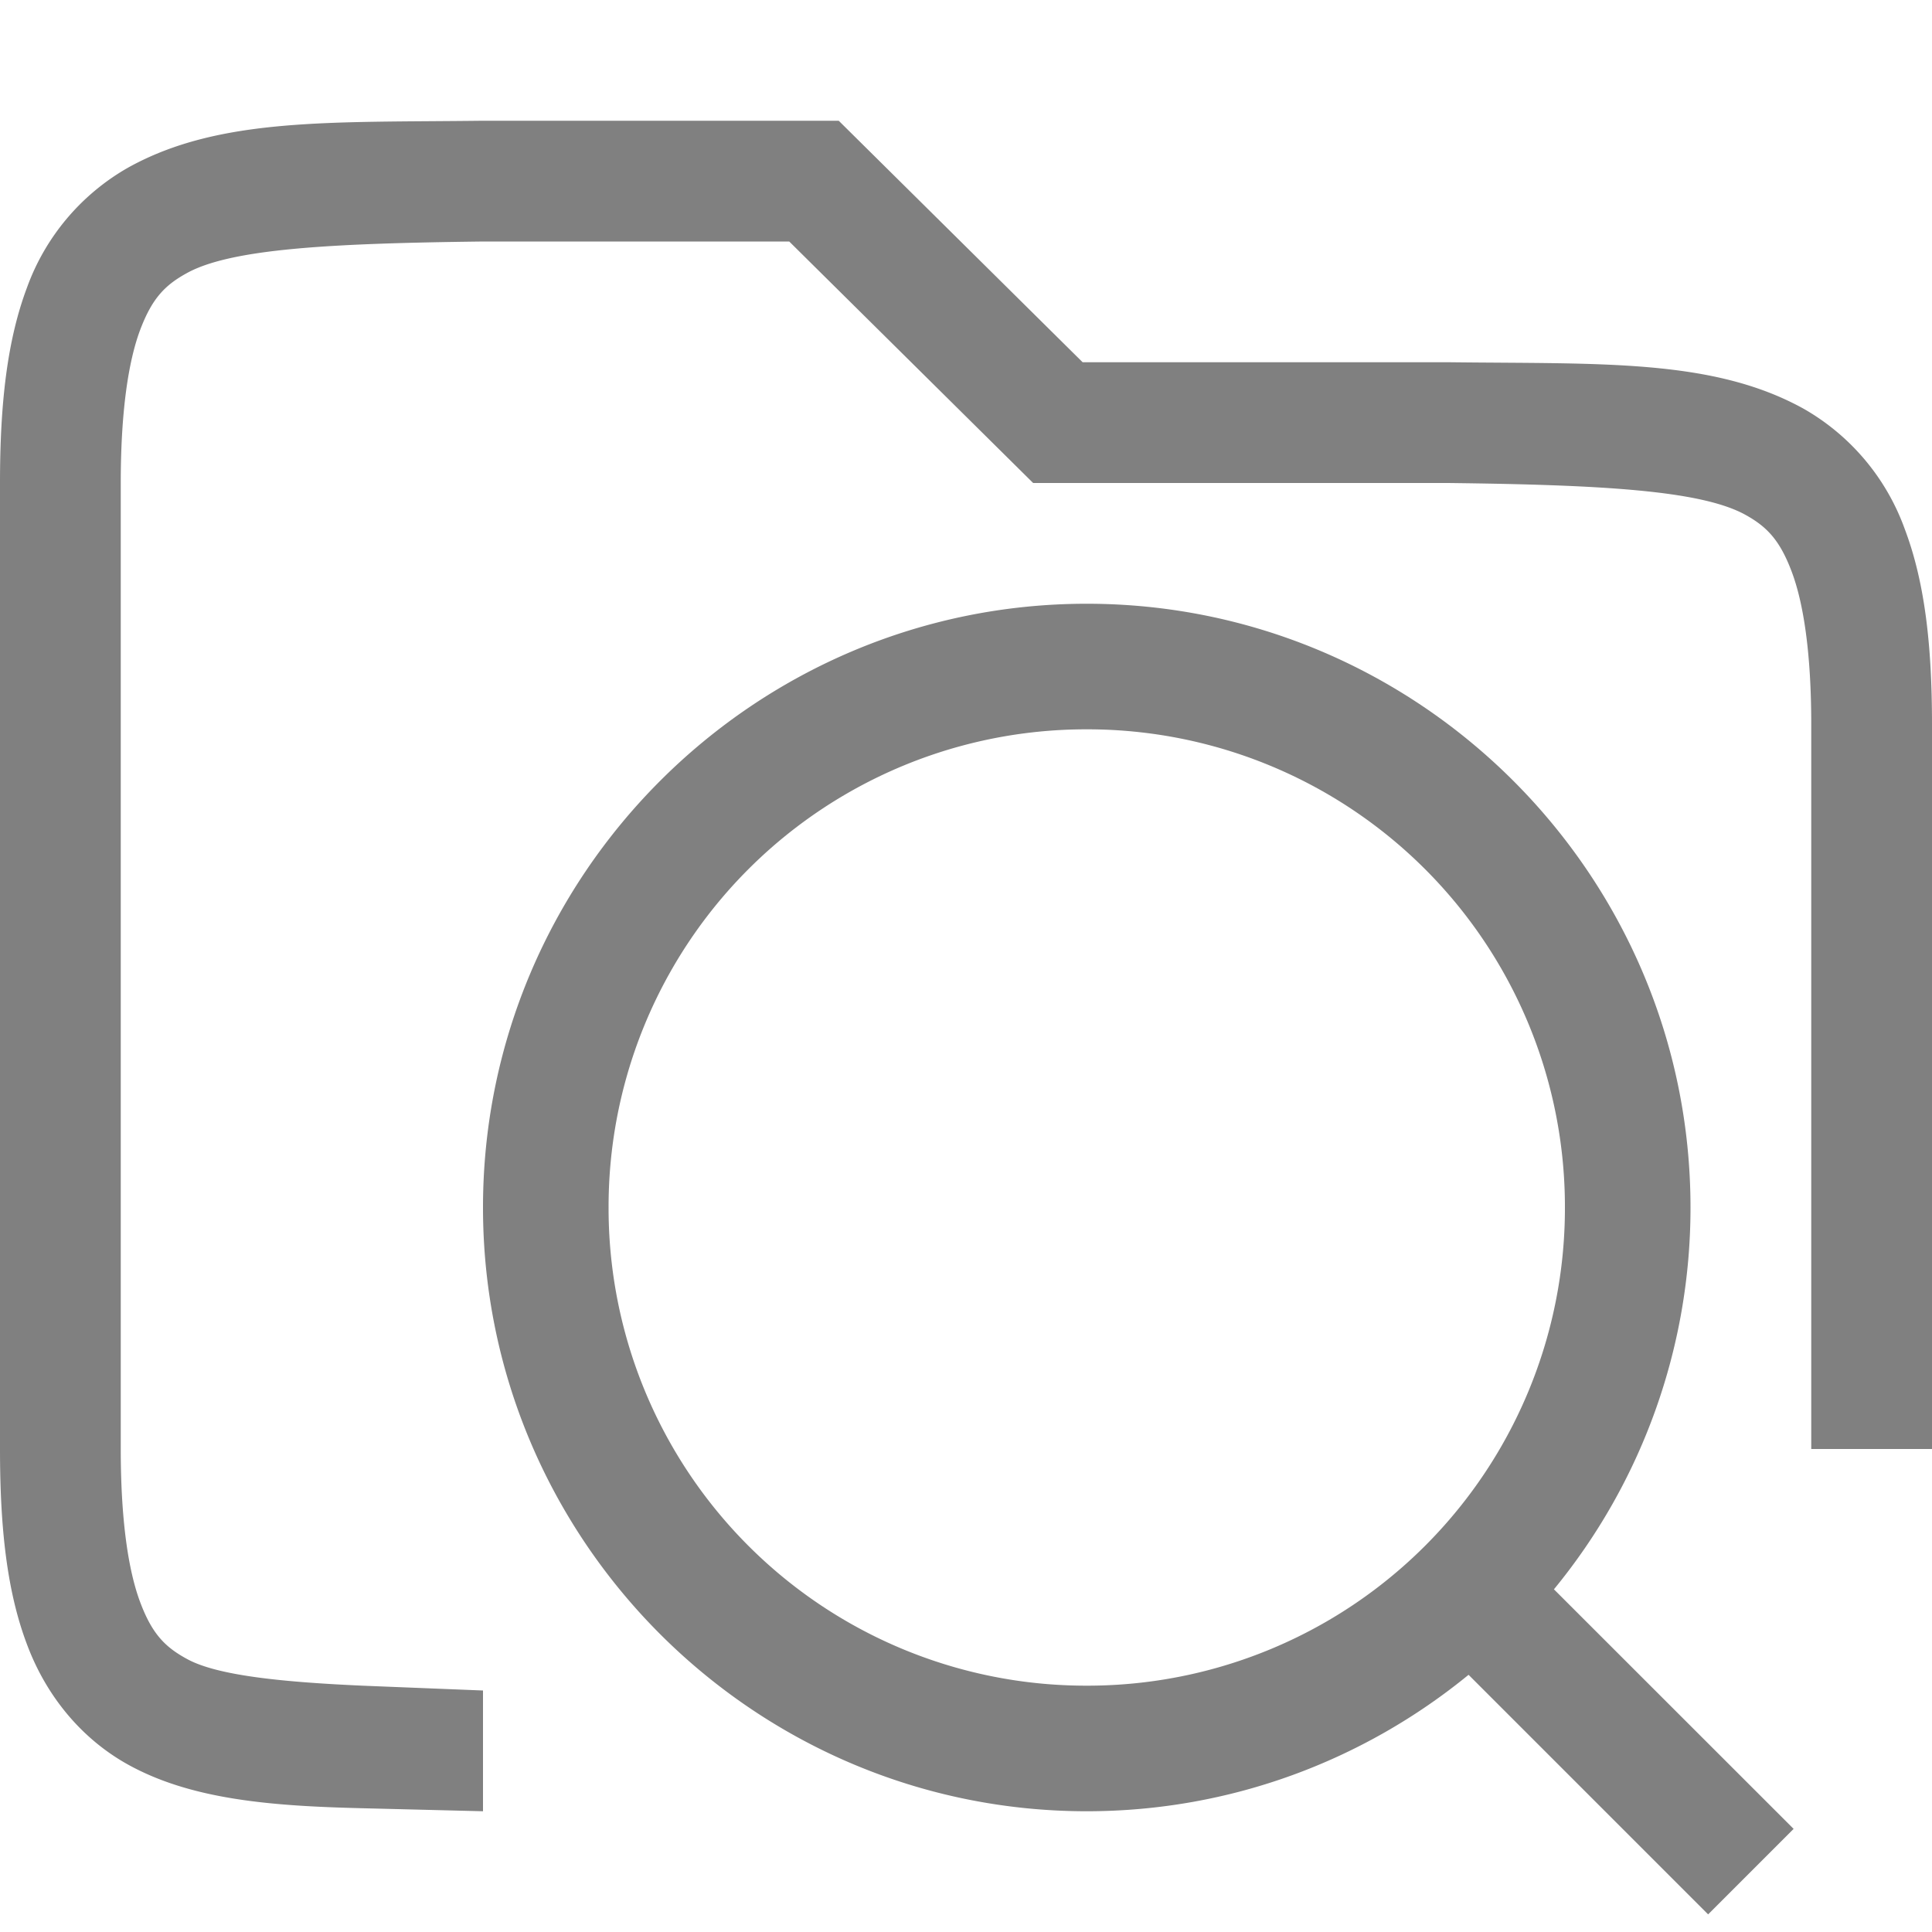
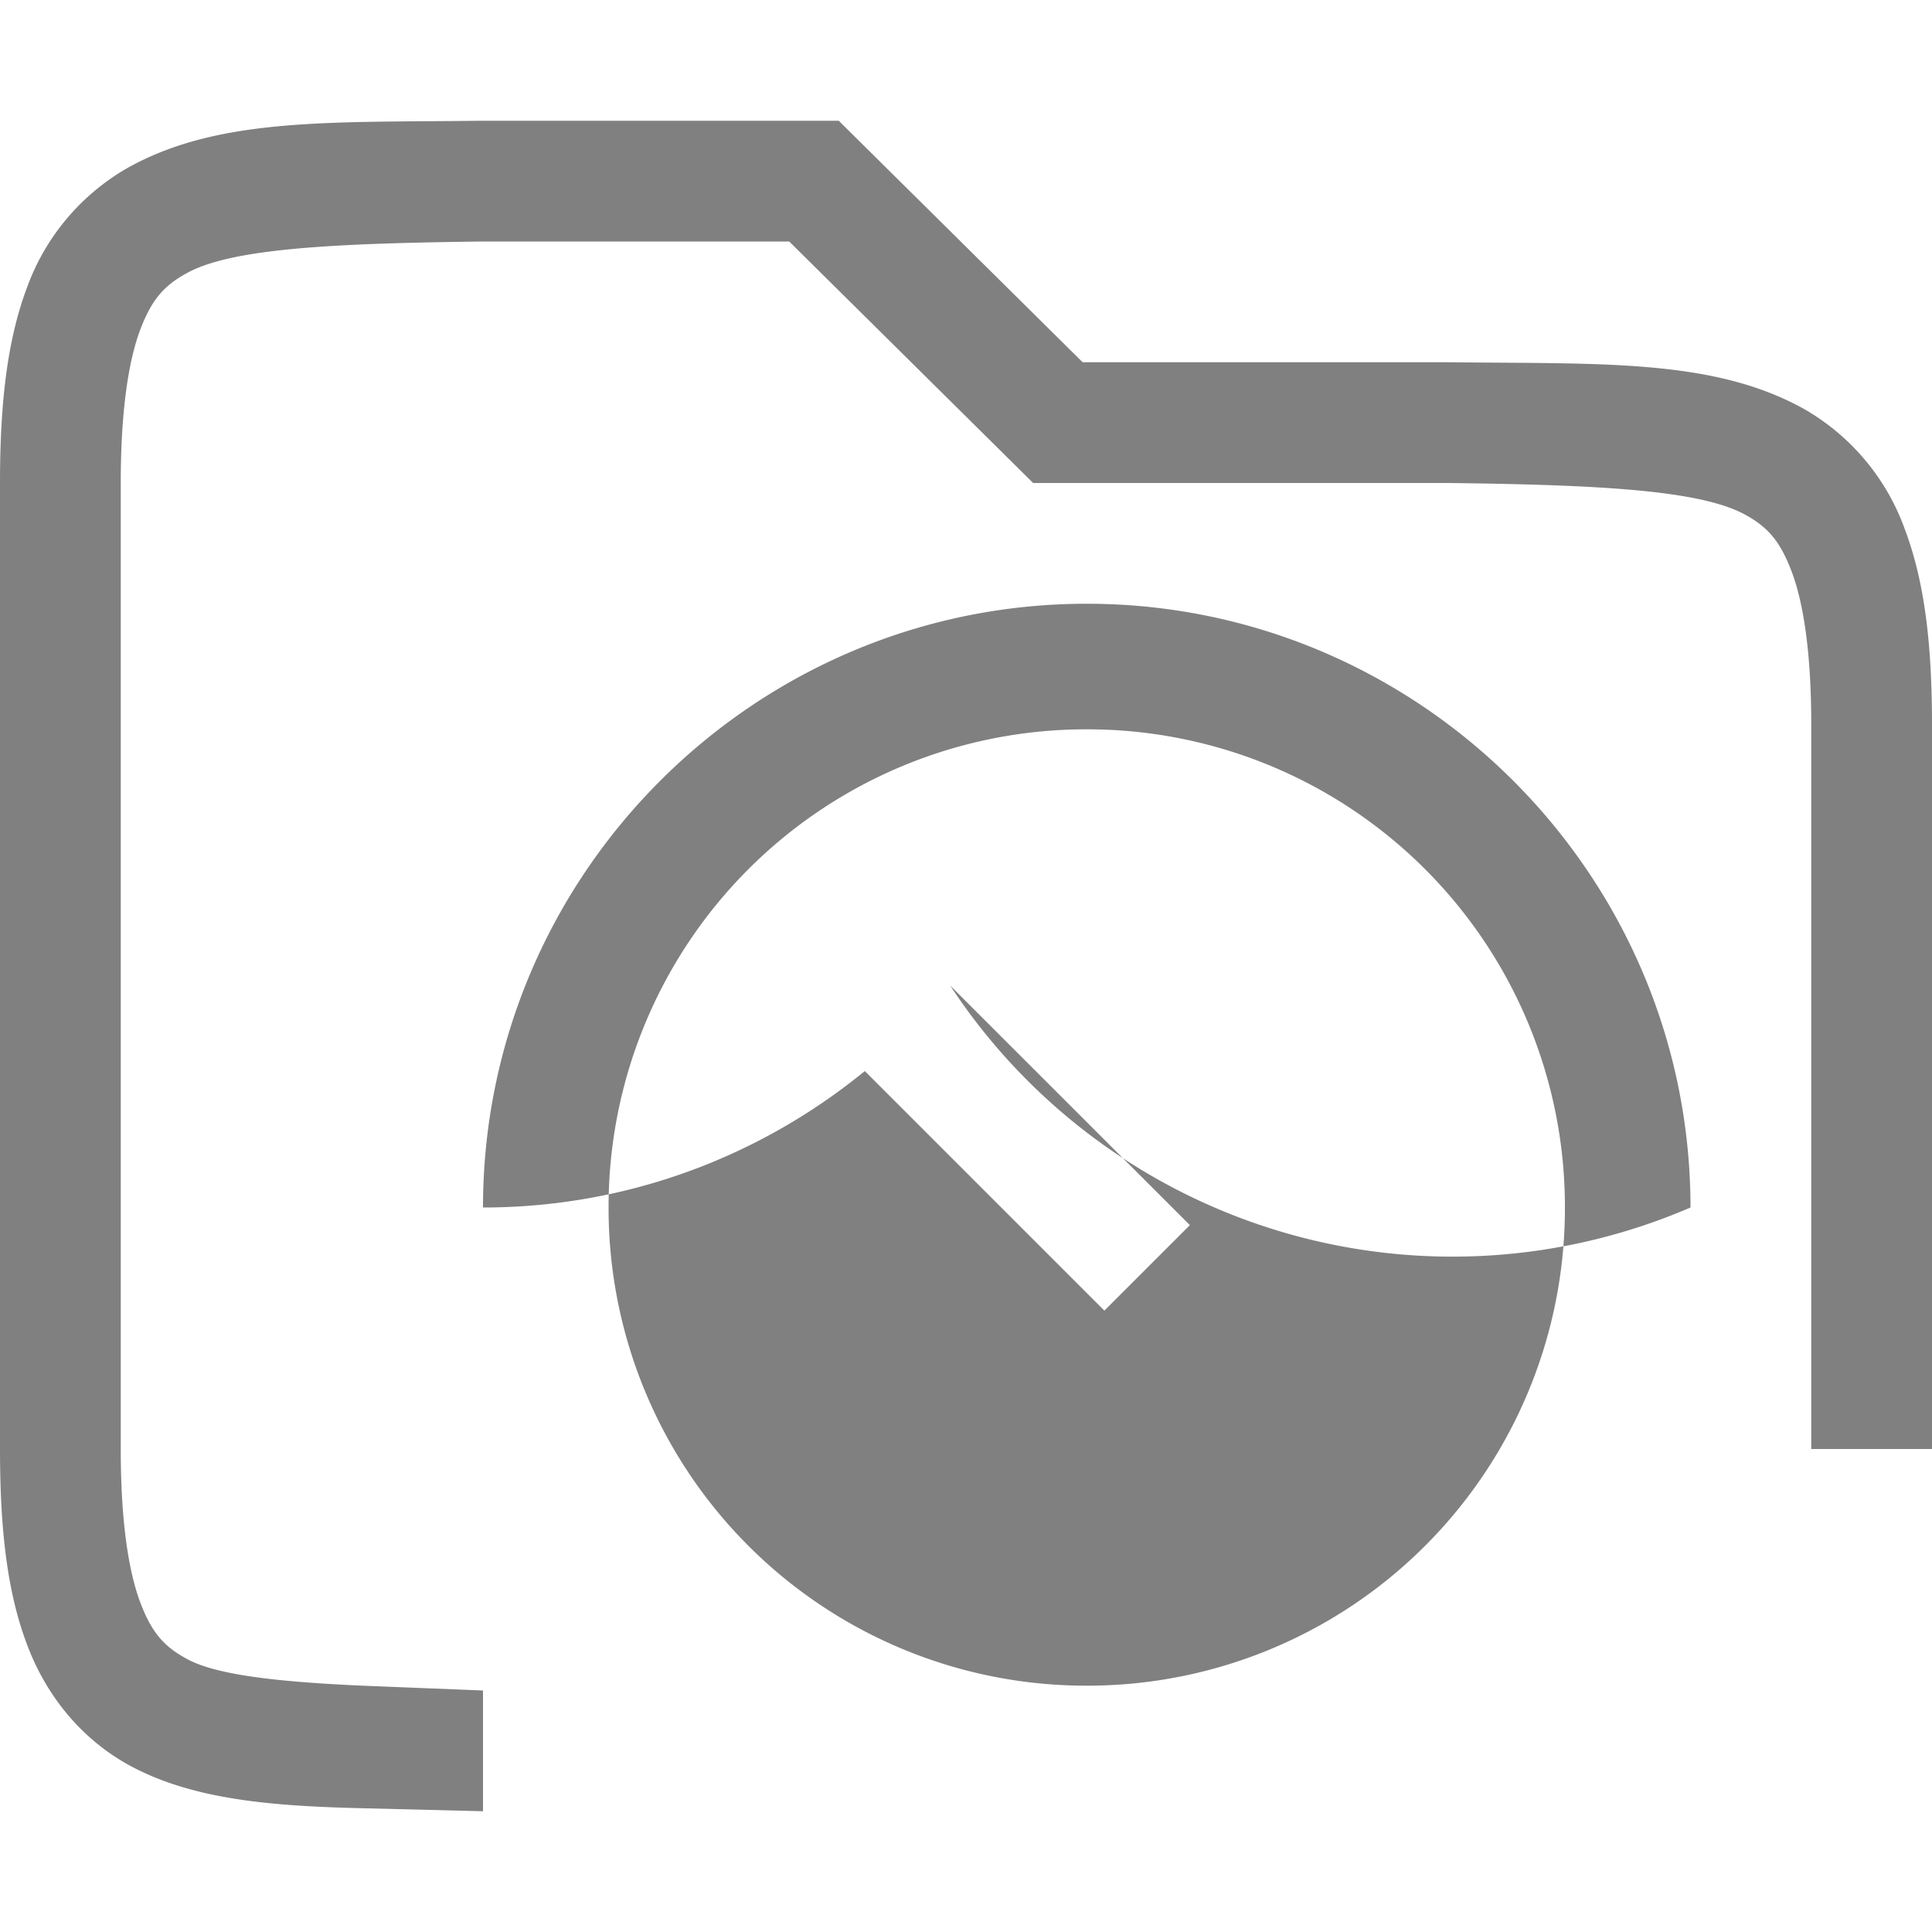
<svg xmlns="http://www.w3.org/2000/svg" viewBox="0 0 16 16">
-   <path fill="gray" d="M3.994 1c-1.258.015-2.179-.03-2.931.387a1.878 1.878 0 0 0-.84.996C.059 2.82 0 3.343 0 4v8c0 .658.058 1.18.223 1.617.164.44.463.79.84.998.525.29 1.188.342 1.937.36L4 15v-1l-1-.04c-.666-.03-1.204-.084-1.453-.222-.184-.1-.29-.212-.387-.472C1.063 13.006 1 12.592 1 12V4c0-.592.063-1.006.16-1.266.098-.26.203-.371.387-.472.367-.203 1.195-.247 2.459-.262h2.53l2.02 2h3.436c1.264.015 2.091.06 2.46.262.182.1.288.212.386.472.098.26.162.674.162 1.266v6h1V6c0-.658-.06-1.18-.225-1.617a1.88 1.88 0 0 0-.838-.998c-.752-.416-1.673-.37-2.931-.385h-3.04l-2.02-2H3.993zM9 5c-2.755 0-5 2.245-5 5s2.245 5 5 5c1.198 0 2.3-.425 3.162-1.13l1.984 1.984.708-.708-1.985-1.984A4.977 4.977 0 0 0 14 10c0-2.755-2.245-5-5-5zm0 1.04A3.954 3.954 0 0 1 12.96 10 3.954 3.954 0 0 1 9 13.96 3.954 3.954 0 0 1 5.04 10 3.954 3.954 0 0 1 9 6.04z" font-family="sans-serif" font-weight="400" style="font-feature-settings:normal;font-variant-alternates:normal;font-variant-caps:normal;font-variant-ligatures:none;font-variant-numeric:normal;font-variant-position:normal;isolation:auto;mix-blend-mode:normal;shape-padding:0;text-decoration-color:#000;text-decoration-line:none;text-decoration-style:solid;text-indent:0;text-transform:none" />
+   <path fill="gray" d="M3.994 1c-1.258.015-2.179-.03-2.931.387a1.878 1.878 0 0 0-.84.996C.059 2.82 0 3.343 0 4v8c0 .658.058 1.18.223 1.617.164.44.463.79.84.998.525.29 1.188.342 1.937.36L4 15v-1l-1-.04c-.666-.03-1.204-.084-1.453-.222-.184-.1-.29-.212-.387-.472C1.063 13.006 1 12.592 1 12V4c0-.592.063-1.006.16-1.266.098-.26.203-.371.387-.472.367-.203 1.195-.247 2.459-.262h2.53l2.02 2h3.436c1.264.015 2.091.06 2.46.262.182.1.288.212.386.472.098.26.162.674.162 1.266v6h1V6c0-.658-.06-1.18-.225-1.617a1.88 1.88 0 0 0-.838-.998c-.752-.416-1.673-.37-2.931-.385h-3.04l-2.02-2H3.993zM9 5c-2.755 0-5 2.245-5 5c1.198 0 2.3-.425 3.162-1.13l1.984 1.984.708-.708-1.985-1.984A4.977 4.977 0 0 0 14 10c0-2.755-2.245-5-5-5zm0 1.04A3.954 3.954 0 0 1 12.96 10 3.954 3.954 0 0 1 9 13.96 3.954 3.954 0 0 1 5.04 10 3.954 3.954 0 0 1 9 6.04z" font-family="sans-serif" font-weight="400" style="font-feature-settings:normal;font-variant-alternates:normal;font-variant-caps:normal;font-variant-ligatures:none;font-variant-numeric:normal;font-variant-position:normal;isolation:auto;mix-blend-mode:normal;shape-padding:0;text-decoration-color:#000;text-decoration-line:none;text-decoration-style:solid;text-indent:0;text-transform:none" />
</svg>